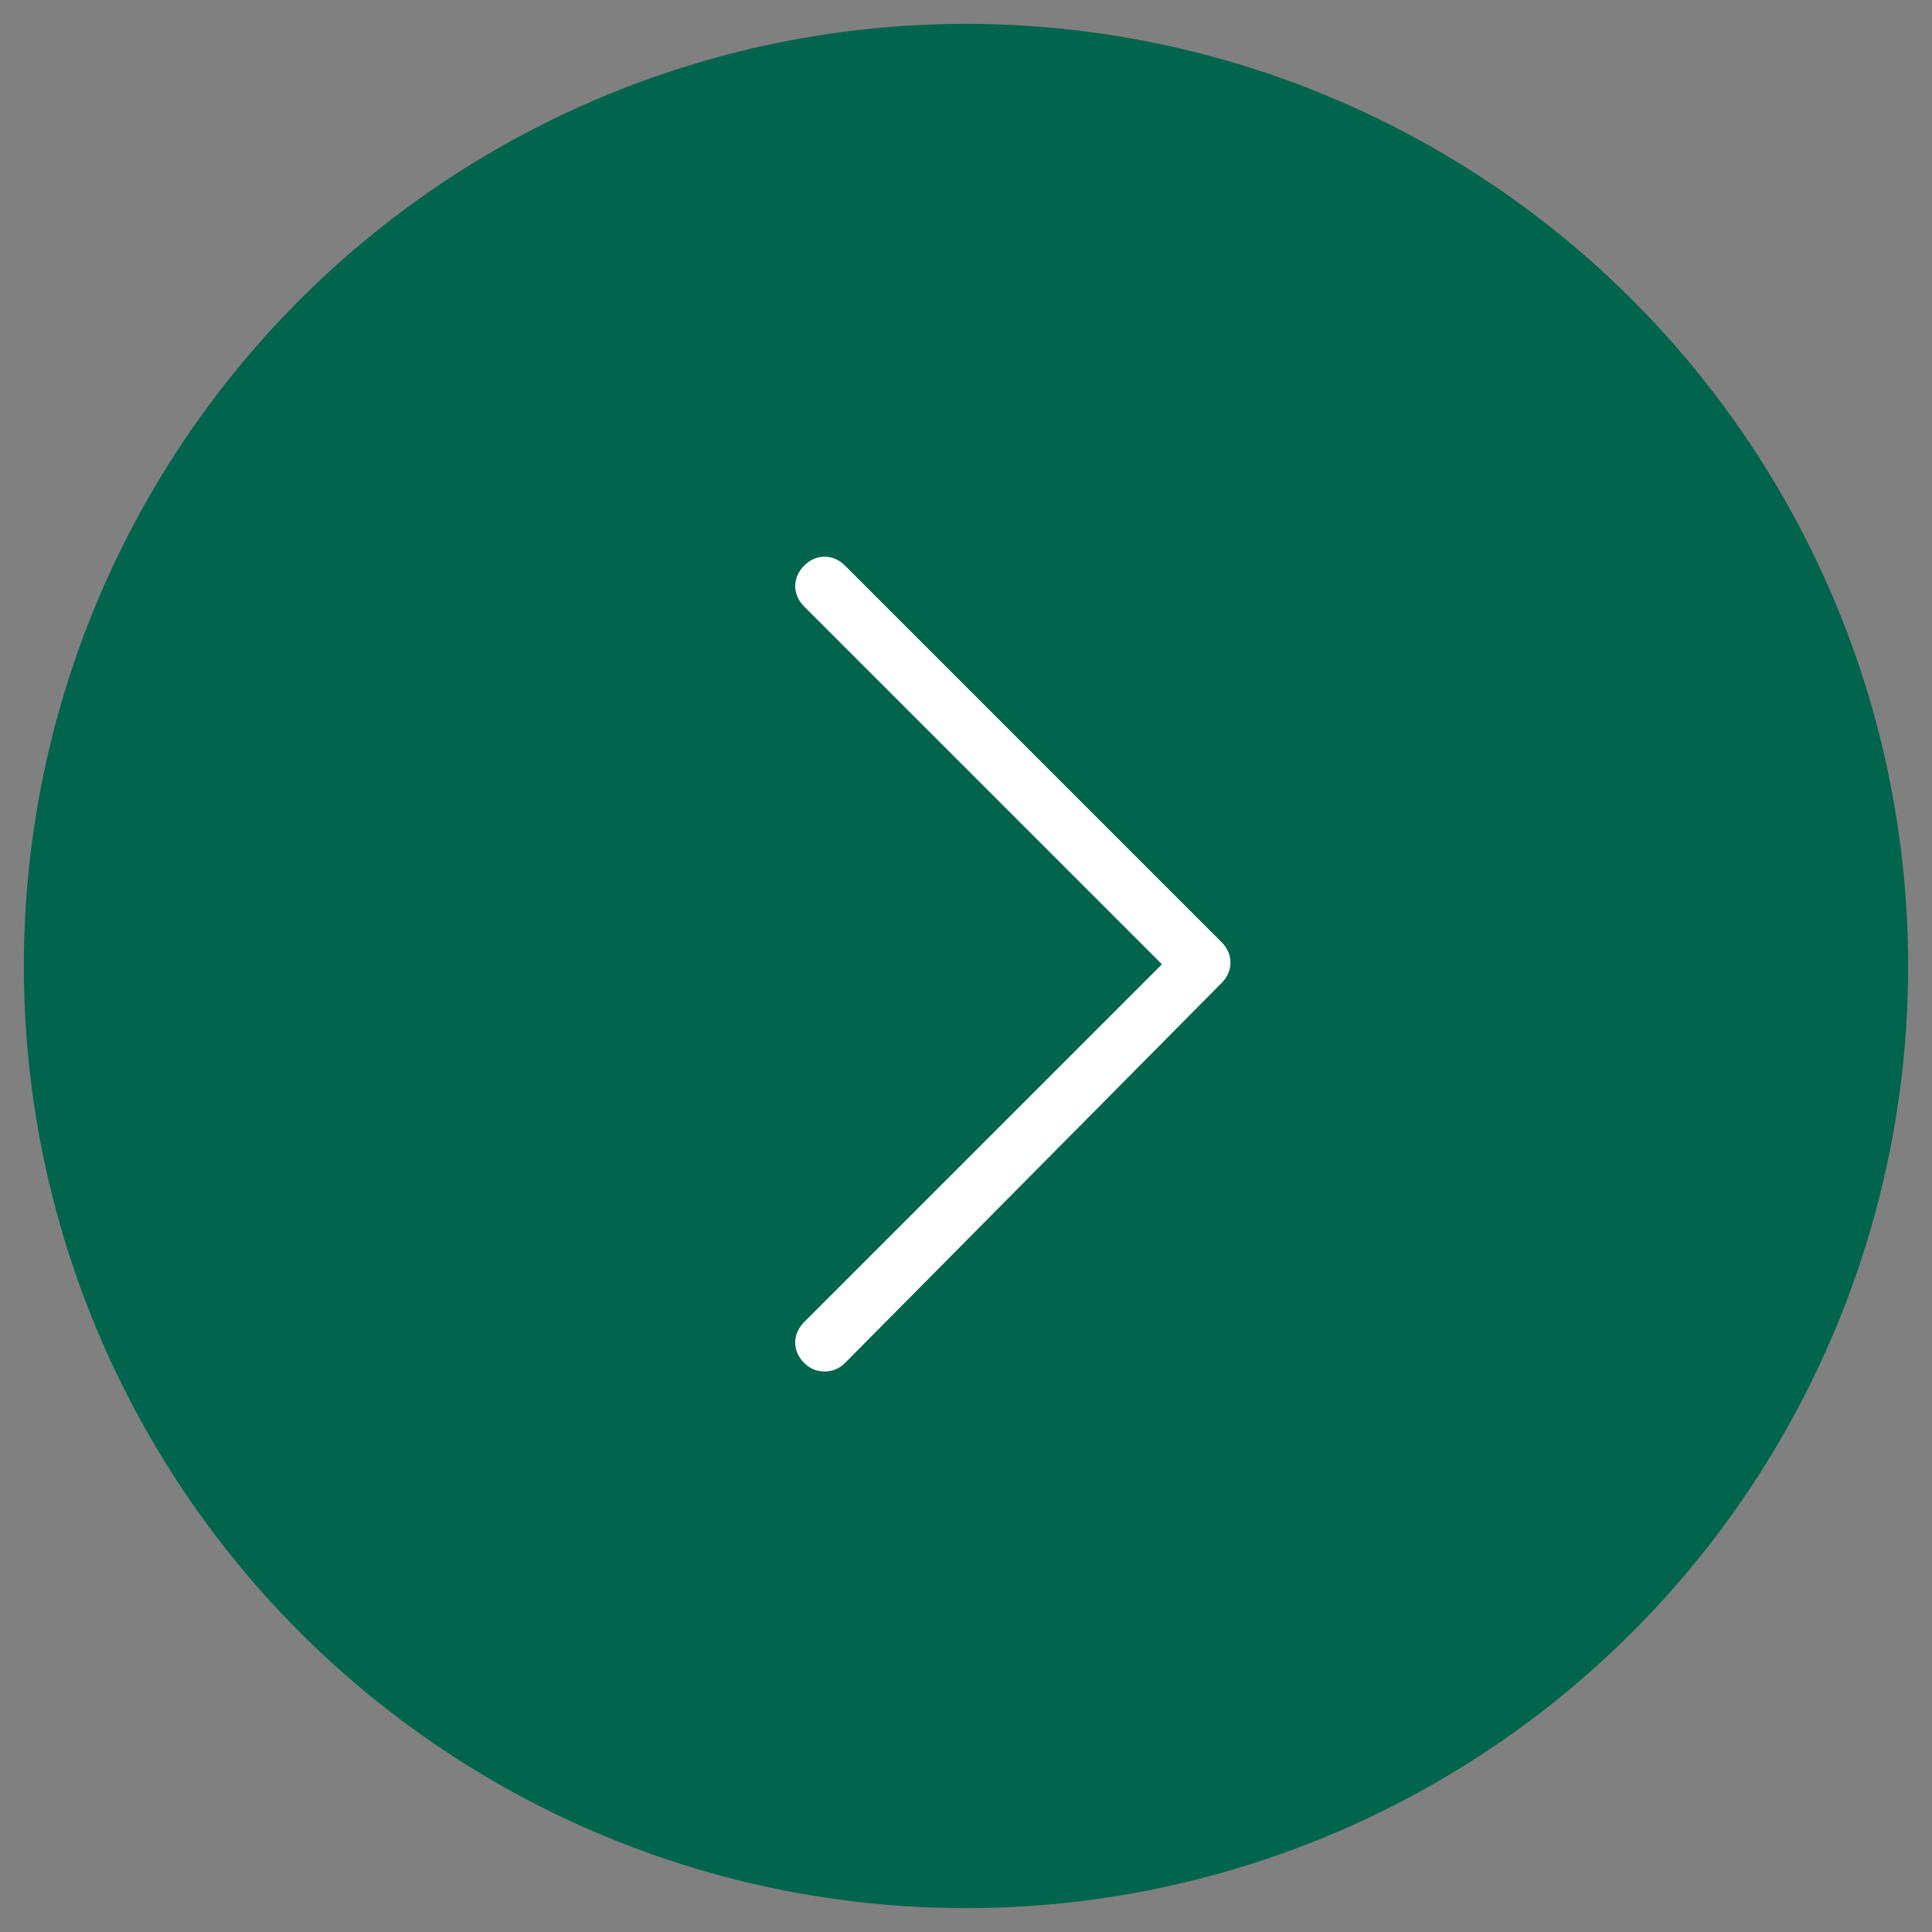
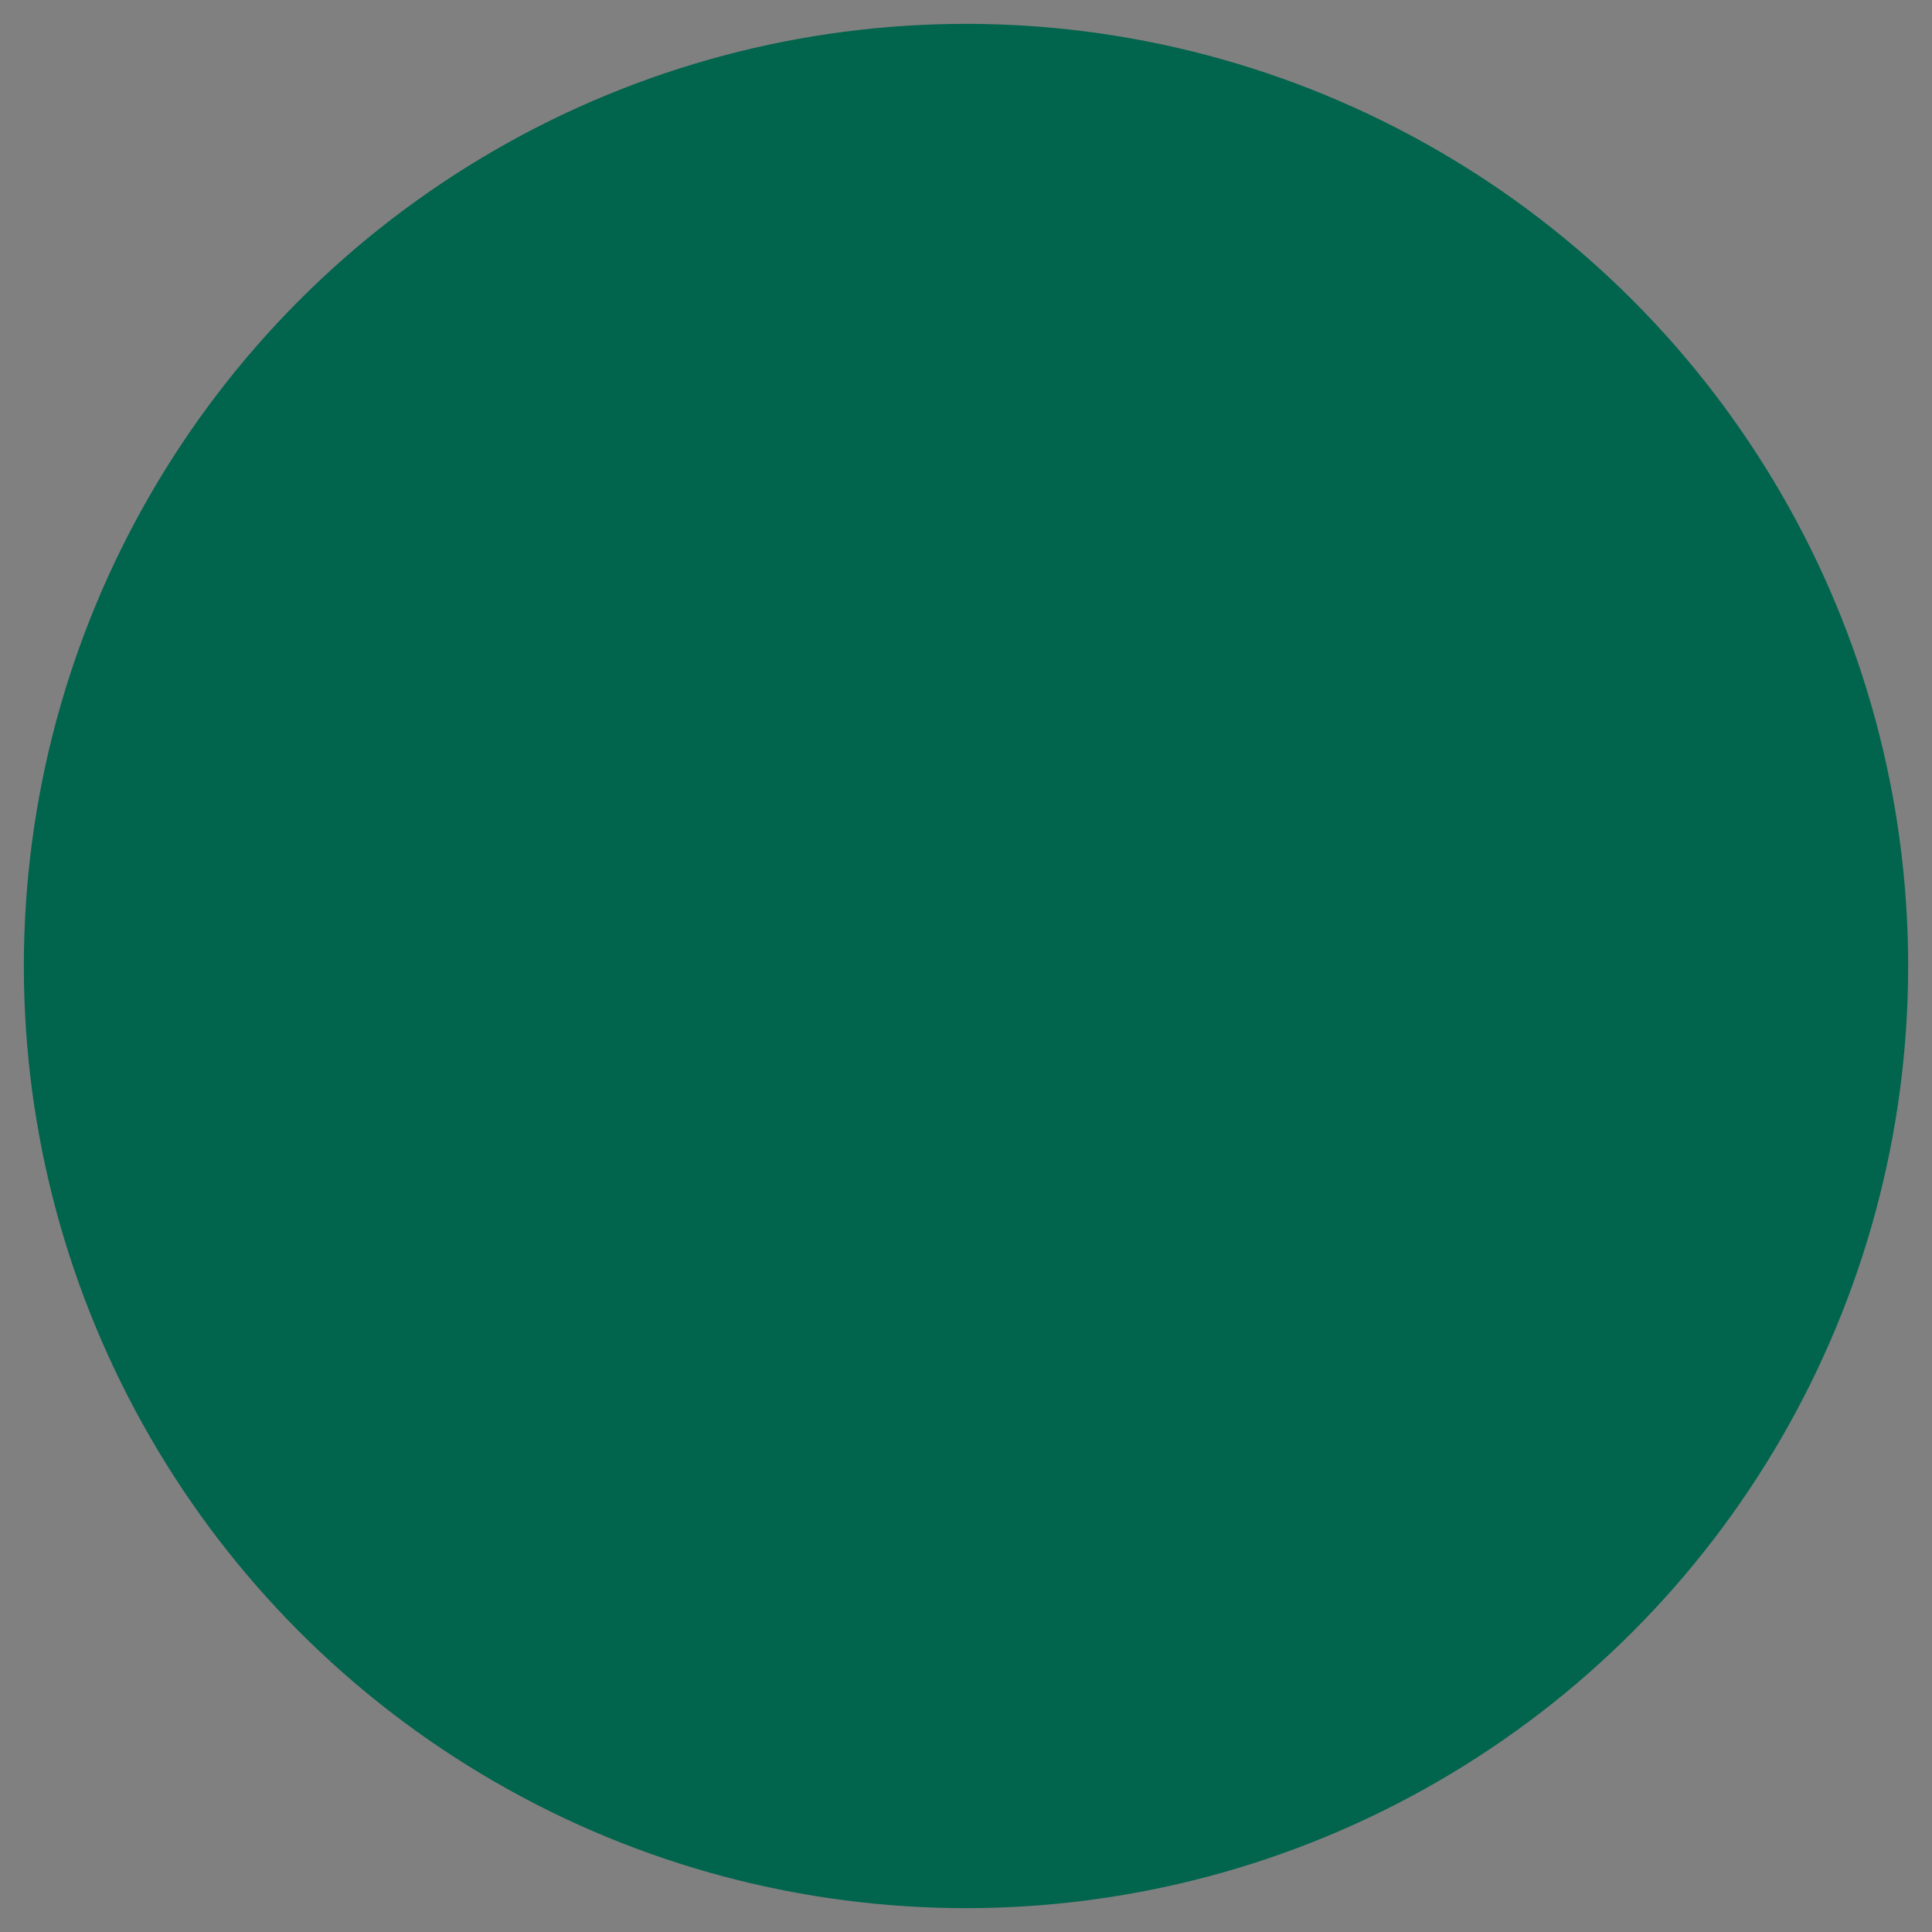
<svg xmlns="http://www.w3.org/2000/svg" version="1.1" id="Layer_1" x="0px" y="0px" viewBox="0 0 113.4 113.4" style="enable-background:new 0 0 113.4 113.4;" xml:space="preserve">
  <rect x="0" y="0" width="113.4" height="113.4" fill="#808080" stroke="none" />
  <style type="text/css">
	.st0{fill:#01644D;}
	.st1{fill:#FFFFFF;}
</style>
  <circle class="st0" cx="56.7" cy="56.7" r="55.3" />
  <g>
-     <path class="st1" d="M49.6,80c-0.3,0.3-0.7,0.5-1.2,0.5s-0.9-0.2-1.2-0.5c-0.7-0.7-0.7-1.7,0-2.4l21-21l-21-21   c-0.7-0.7-0.7-1.7,0-2.4c0.7-0.7,1.7-0.7,2.4,0l22.1,22.1c0.7,0.7,0.7,1.7,0,2.4L49.6,80z" />
-   </g>
+     </g>
</svg>